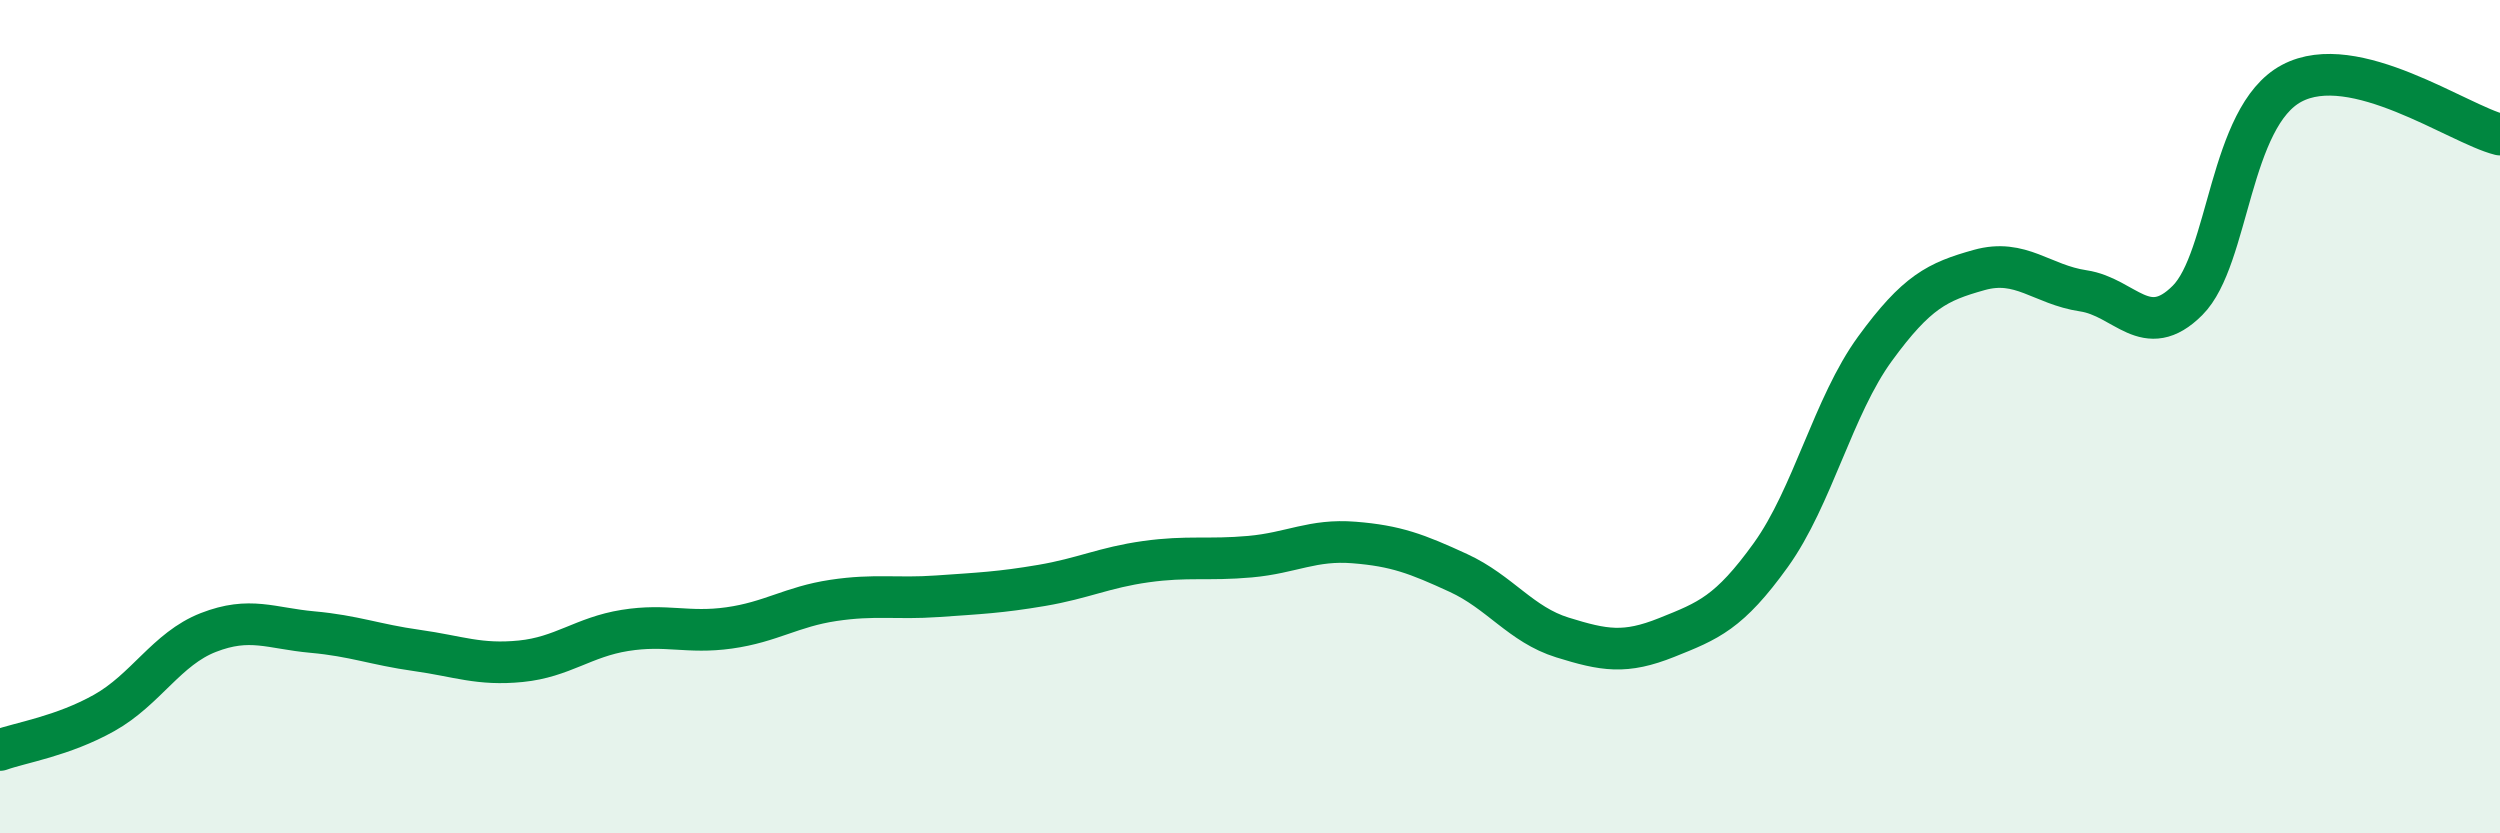
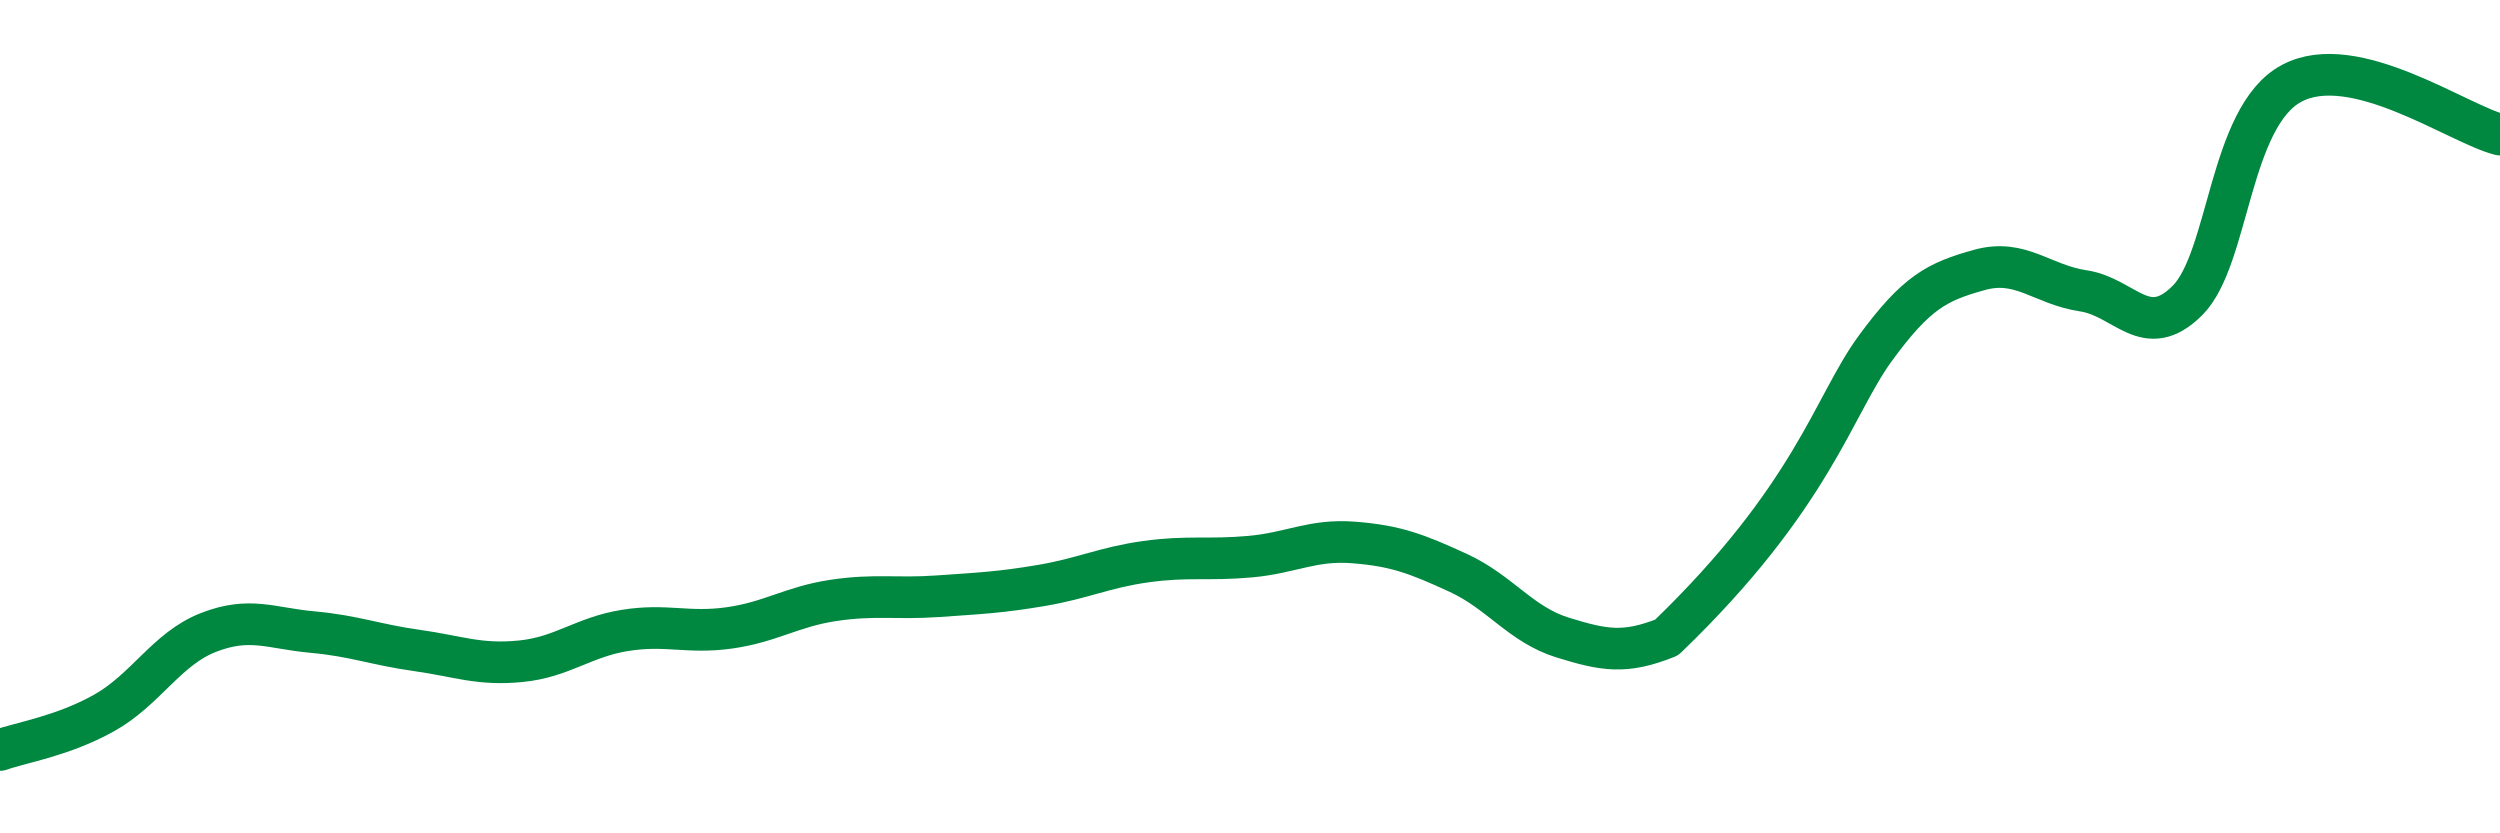
<svg xmlns="http://www.w3.org/2000/svg" width="60" height="20" viewBox="0 0 60 20">
-   <path d="M 0,18 C 0.5,17.82 1.5,17.67 2.5,17.11 C 3.5,16.55 4,15.57 5,15.18 C 6,14.79 6.5,15.08 7.5,15.17 C 8.5,15.26 9,15.47 10,15.61 C 11,15.75 11.5,15.97 12.5,15.87 C 13.5,15.77 14,15.29 15,15.13 C 16,14.97 16.5,15.21 17.5,15.07 C 18.5,14.93 19,14.56 20,14.41 C 21,14.26 21.5,14.38 22.5,14.31 C 23.5,14.24 24,14.22 25,14.05 C 26,13.88 26.5,13.62 27.5,13.48 C 28.5,13.34 29,13.45 30,13.36 C 31,13.27 31.5,12.94 32.5,13.02 C 33.5,13.1 34,13.29 35,13.75 C 36,14.21 36.5,14.99 37.5,15.3 C 38.5,15.61 39,15.7 40,15.3 C 41,14.9 41.5,14.71 42.5,13.32 C 43.5,11.93 44,9.74 45,8.37 C 46,7 46.5,6.76 47.5,6.48 C 48.5,6.2 49,6.83 50,6.98 C 51,7.13 51.5,8.21 52.5,7.21 C 53.5,6.21 53.5,2.8 55,2 C 56.5,1.2 59,2.98 60,3.23L60 20L0 20Z" fill="#008740" opacity="0.1" stroke-linecap="round" stroke-linejoin="round" />
-   <path d="M 0,18 C 0.5,17.82 1.5,17.67 2.5,17.11 C 3.5,16.55 4,15.57 5,15.18 C 6,14.79 6.5,15.08 7.5,15.17 C 8.5,15.26 9,15.47 10,15.61 C 11,15.75 11.5,15.97 12.5,15.87 C 13.5,15.77 14,15.29 15,15.13 C 16,14.97 16.5,15.21 17.5,15.07 C 18.5,14.93 19,14.56 20,14.41 C 21,14.26 21.5,14.38 22.5,14.31 C 23.5,14.24 24,14.22 25,14.05 C 26,13.88 26.5,13.62 27.5,13.48 C 28.5,13.34 29,13.45 30,13.36 C 31,13.27 31.5,12.94 32.5,13.02 C 33.5,13.1 34,13.29 35,13.75 C 36,14.21 36.5,14.99 37.5,15.3 C 38.5,15.61 39,15.7 40,15.3 C 41,14.9 41.5,14.71 42.5,13.32 C 43.5,11.93 44,9.74 45,8.37 C 46,7 46.5,6.76 47.5,6.48 C 48.5,6.2 49,6.83 50,6.98 C 51,7.13 51.5,8.21 52.5,7.21 C 53.5,6.21 53.5,2.8 55,2 C 56.5,1.2 59,2.98 60,3.23" stroke="#008740" stroke-width="1" fill="none" stroke-linecap="round" stroke-linejoin="round" />
+   <path d="M 0,18 C 0.5,17.82 1.5,17.67 2.5,17.11 C 3.5,16.55 4,15.57 5,15.18 C 6,14.79 6.5,15.08 7.5,15.17 C 8.5,15.26 9,15.47 10,15.61 C 11,15.75 11.5,15.97 12.5,15.87 C 13.5,15.77 14,15.29 15,15.13 C 16,14.97 16.5,15.21 17.5,15.07 C 18.5,14.93 19,14.56 20,14.41 C 21,14.26 21.5,14.38 22.5,14.31 C 23.5,14.24 24,14.22 25,14.05 C 26,13.88 26.5,13.62 27.5,13.48 C 28.5,13.34 29,13.45 30,13.36 C 31,13.27 31.5,12.94 32.5,13.02 C 33.5,13.1 34,13.29 35,13.75 C 36,14.21 36.5,14.99 37.5,15.3 C 38.5,15.61 39,15.7 40,15.3 C 43.5,11.93 44,9.74 45,8.37 C 46,7 46.5,6.76 47.5,6.48 C 48.5,6.2 49,6.83 50,6.98 C 51,7.13 51.5,8.21 52.5,7.21 C 53.5,6.21 53.5,2.8 55,2 C 56.5,1.2 59,2.98 60,3.23" stroke="#008740" stroke-width="1" fill="none" stroke-linecap="round" stroke-linejoin="round" />
</svg>